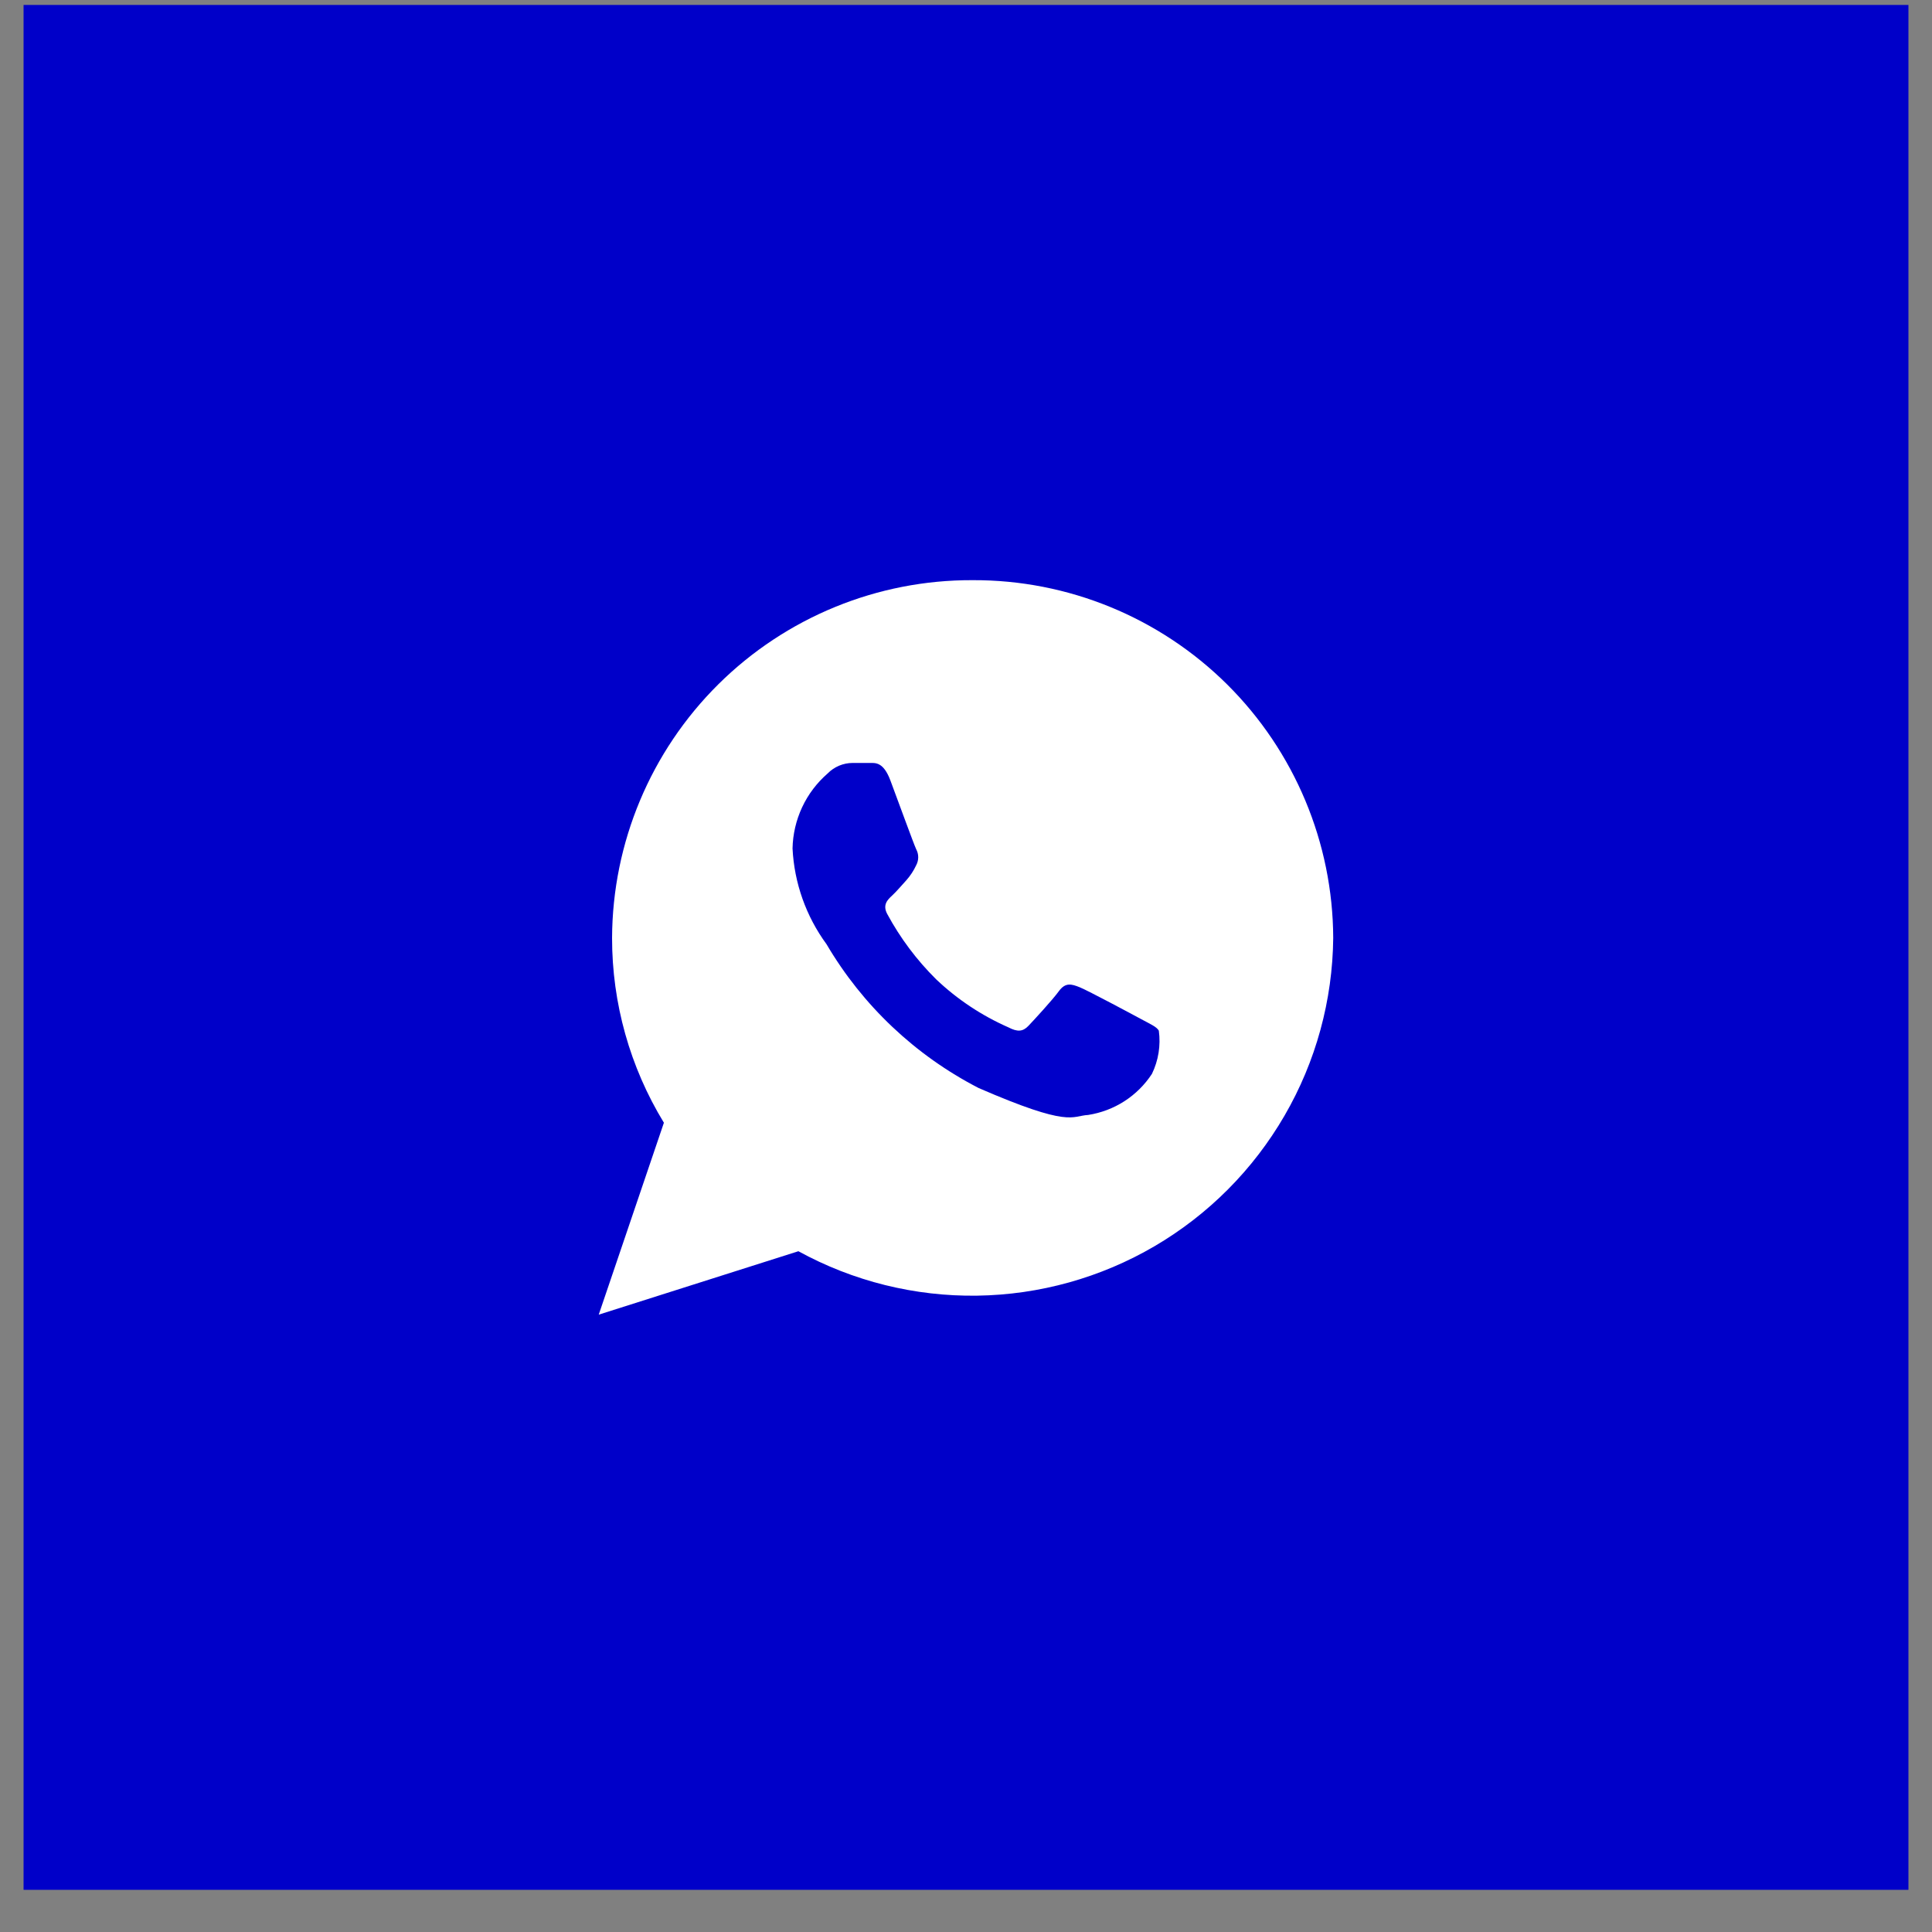
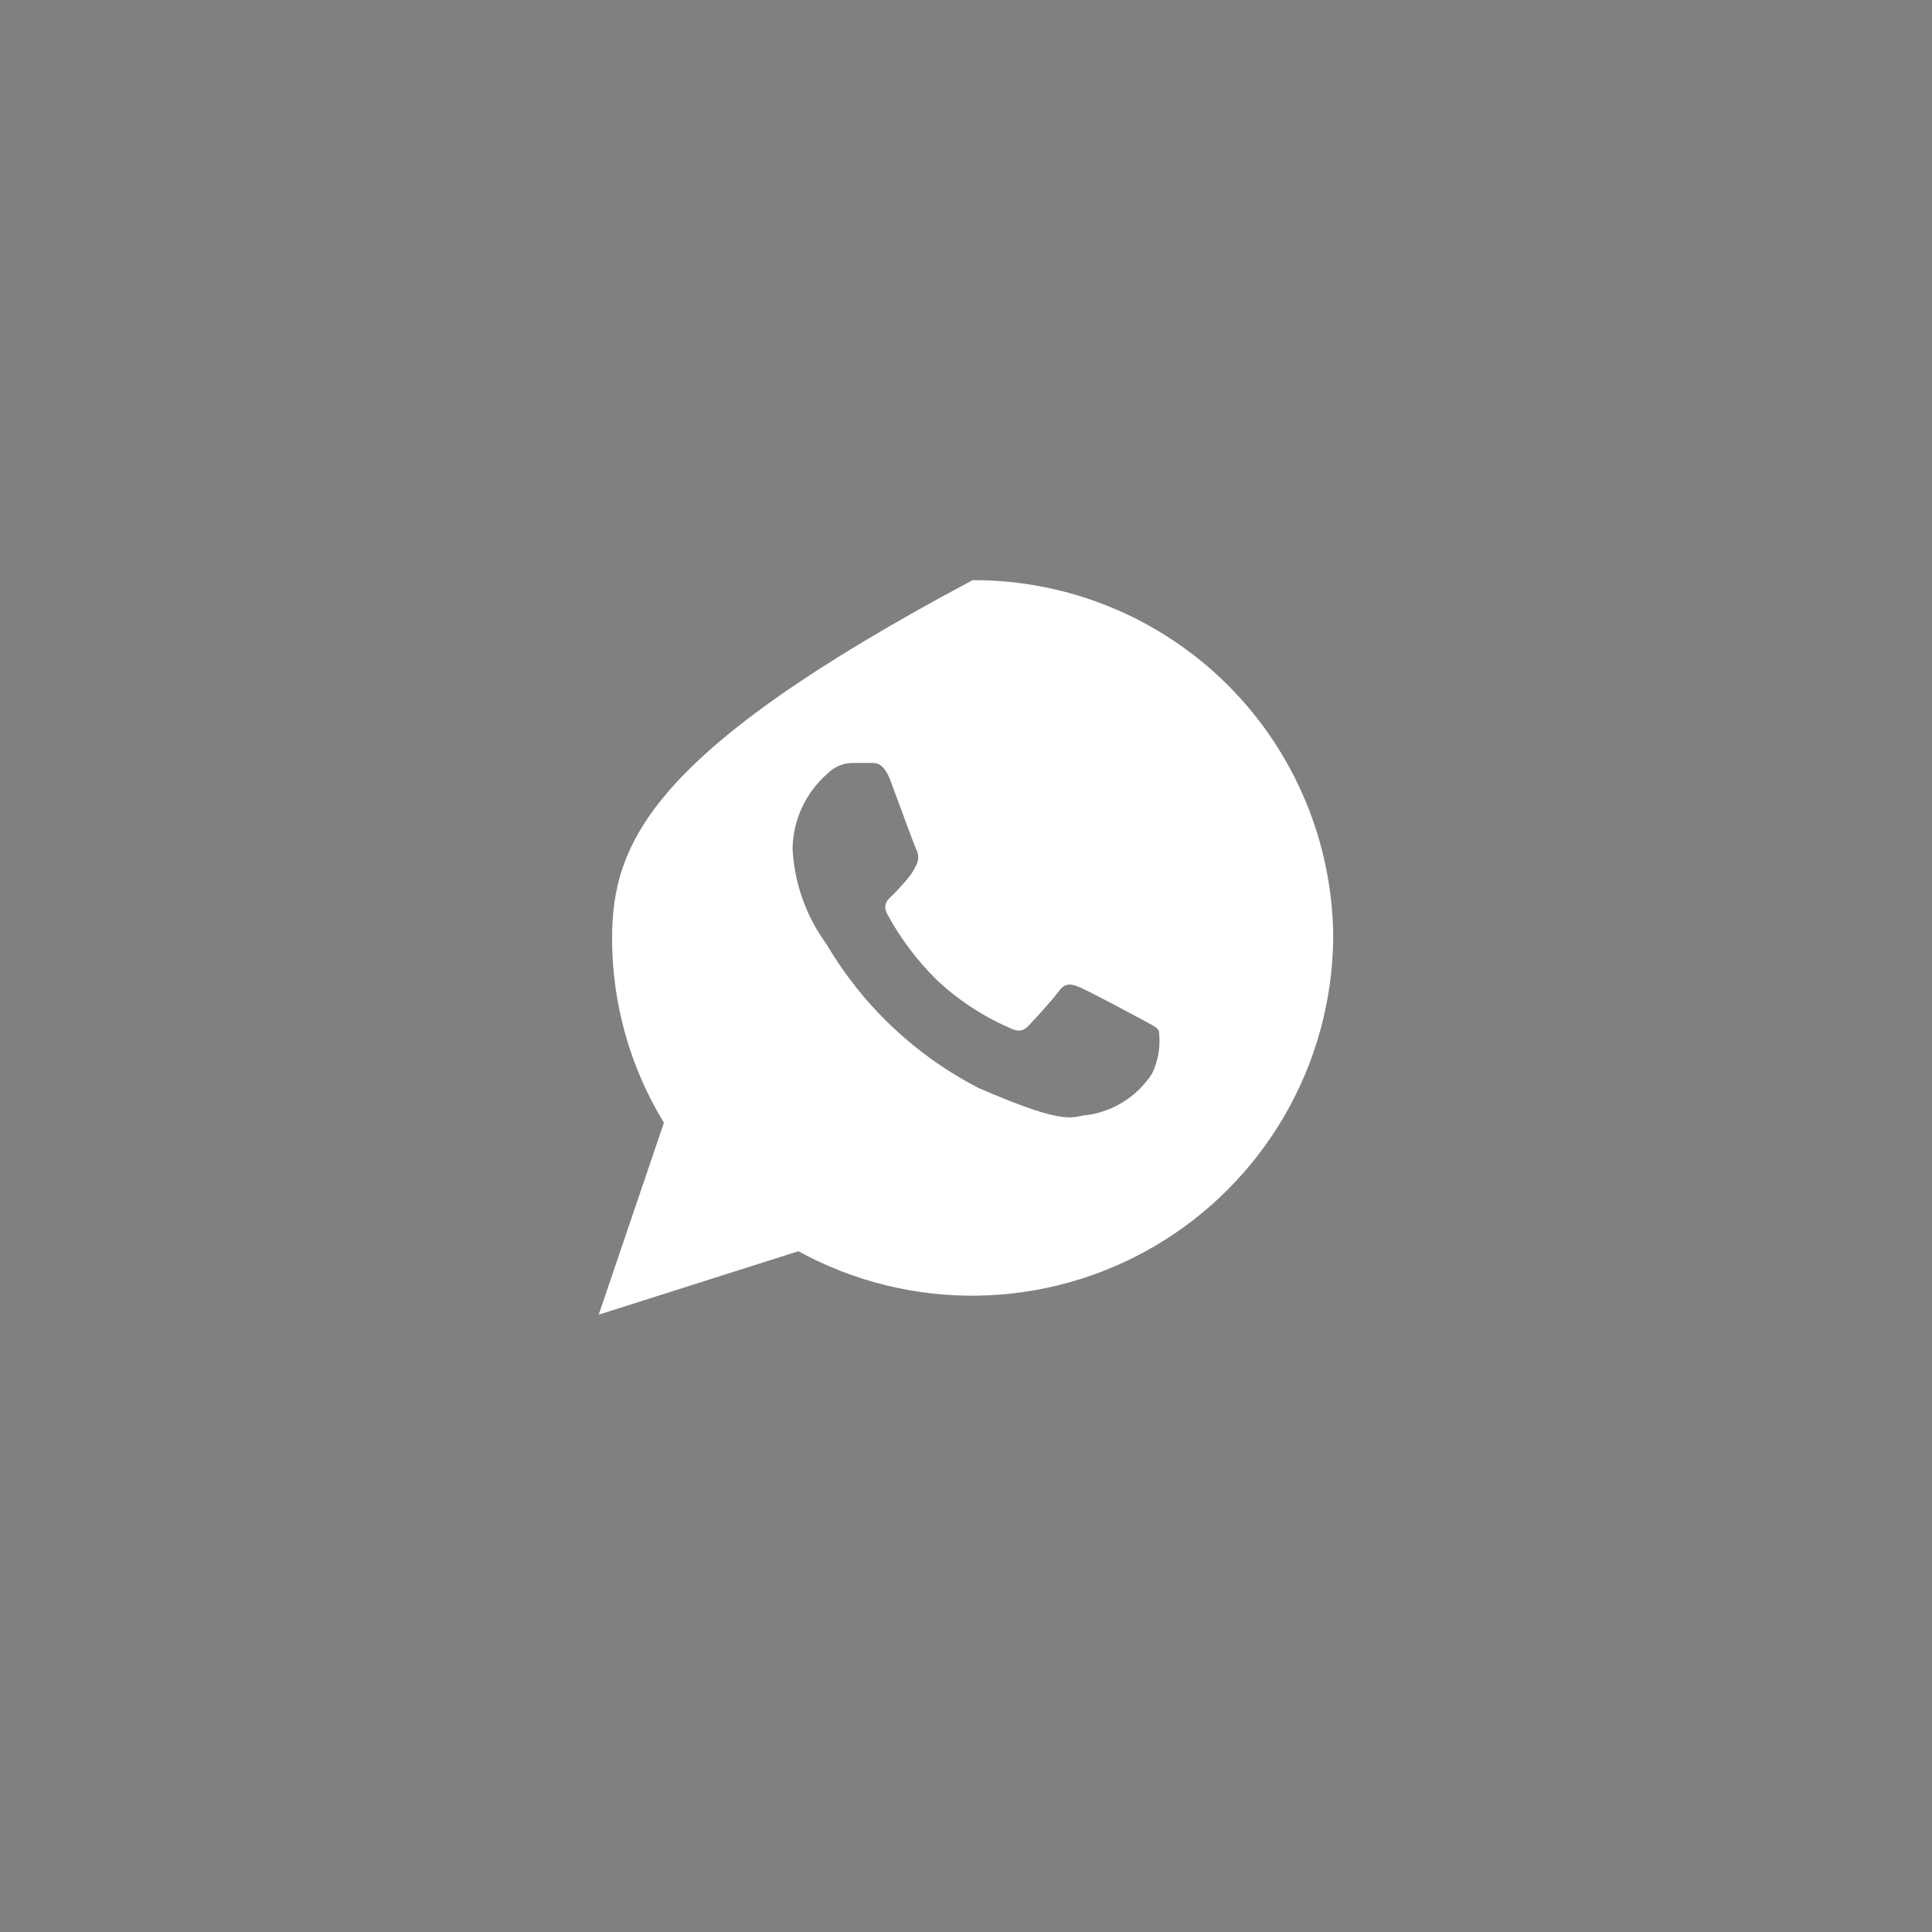
<svg xmlns="http://www.w3.org/2000/svg" width="41" height="41" viewBox="0 0 41 41" fill="none">
  <rect x="0" y="0" width="41" height="41" fill="#808080" stroke="none" />
-   <rect width="40" height="40" transform="translate(0.5 0.105)" fill="#0000C9" />
-   <path d="M20.641 12.312C18.619 12.304 16.678 13.1 15.243 14.523C13.808 15.947 12.997 17.883 12.989 19.905C12.988 21.288 13.368 22.645 14.089 23.826L12.706 27.899L16.943 26.553C18.105 27.19 19.412 27.515 20.737 27.496C22.062 27.477 23.359 27.115 24.502 26.446C25.646 25.776 26.596 24.821 27.26 23.675C27.925 22.529 28.28 21.23 28.293 19.905C28.285 17.883 27.474 15.947 26.04 14.523C24.605 13.1 22.663 12.304 20.641 12.312ZM24.446 22.789C24.294 23.021 24.096 23.218 23.862 23.369C23.629 23.519 23.367 23.618 23.093 23.661C22.734 23.68 22.724 23.939 20.767 23.089C19.425 22.397 18.306 21.34 17.541 20.039C17.106 19.446 16.855 18.739 16.819 18.005C16.825 17.702 16.895 17.404 17.023 17.13C17.151 16.856 17.336 16.612 17.564 16.414C17.633 16.343 17.716 16.288 17.807 16.249C17.898 16.211 17.995 16.191 18.094 16.191C18.248 16.191 18.348 16.191 18.462 16.191C18.576 16.191 18.747 16.167 18.895 16.561C19.043 16.955 19.395 17.923 19.443 18.022C19.471 18.074 19.486 18.132 19.486 18.192C19.486 18.251 19.471 18.309 19.443 18.362C19.39 18.476 19.32 18.583 19.236 18.678C19.136 18.788 19.021 18.923 18.93 19.007C18.839 19.091 18.722 19.201 18.83 19.399C19.105 19.908 19.454 20.374 19.866 20.782C20.314 21.208 20.834 21.553 21.4 21.802C21.592 21.902 21.706 21.895 21.825 21.77C21.944 21.645 22.334 21.222 22.472 21.033C22.61 20.844 22.739 20.881 22.915 20.952C23.091 21.023 24.034 21.528 24.226 21.632C24.418 21.736 24.546 21.79 24.592 21.872C24.635 22.185 24.584 22.504 24.446 22.789Z" fill="white" />
+   <path d="M20.641 12.312C13.808 15.947 12.997 17.883 12.989 19.905C12.988 21.288 13.368 22.645 14.089 23.826L12.706 27.899L16.943 26.553C18.105 27.19 19.412 27.515 20.737 27.496C22.062 27.477 23.359 27.115 24.502 26.446C25.646 25.776 26.596 24.821 27.26 23.675C27.925 22.529 28.28 21.23 28.293 19.905C28.285 17.883 27.474 15.947 26.04 14.523C24.605 13.1 22.663 12.304 20.641 12.312ZM24.446 22.789C24.294 23.021 24.096 23.218 23.862 23.369C23.629 23.519 23.367 23.618 23.093 23.661C22.734 23.68 22.724 23.939 20.767 23.089C19.425 22.397 18.306 21.34 17.541 20.039C17.106 19.446 16.855 18.739 16.819 18.005C16.825 17.702 16.895 17.404 17.023 17.13C17.151 16.856 17.336 16.612 17.564 16.414C17.633 16.343 17.716 16.288 17.807 16.249C17.898 16.211 17.995 16.191 18.094 16.191C18.248 16.191 18.348 16.191 18.462 16.191C18.576 16.191 18.747 16.167 18.895 16.561C19.043 16.955 19.395 17.923 19.443 18.022C19.471 18.074 19.486 18.132 19.486 18.192C19.486 18.251 19.471 18.309 19.443 18.362C19.39 18.476 19.32 18.583 19.236 18.678C19.136 18.788 19.021 18.923 18.93 19.007C18.839 19.091 18.722 19.201 18.83 19.399C19.105 19.908 19.454 20.374 19.866 20.782C20.314 21.208 20.834 21.553 21.4 21.802C21.592 21.902 21.706 21.895 21.825 21.77C21.944 21.645 22.334 21.222 22.472 21.033C22.61 20.844 22.739 20.881 22.915 20.952C23.091 21.023 24.034 21.528 24.226 21.632C24.418 21.736 24.546 21.79 24.592 21.872C24.635 22.185 24.584 22.504 24.446 22.789Z" fill="white" />
</svg>